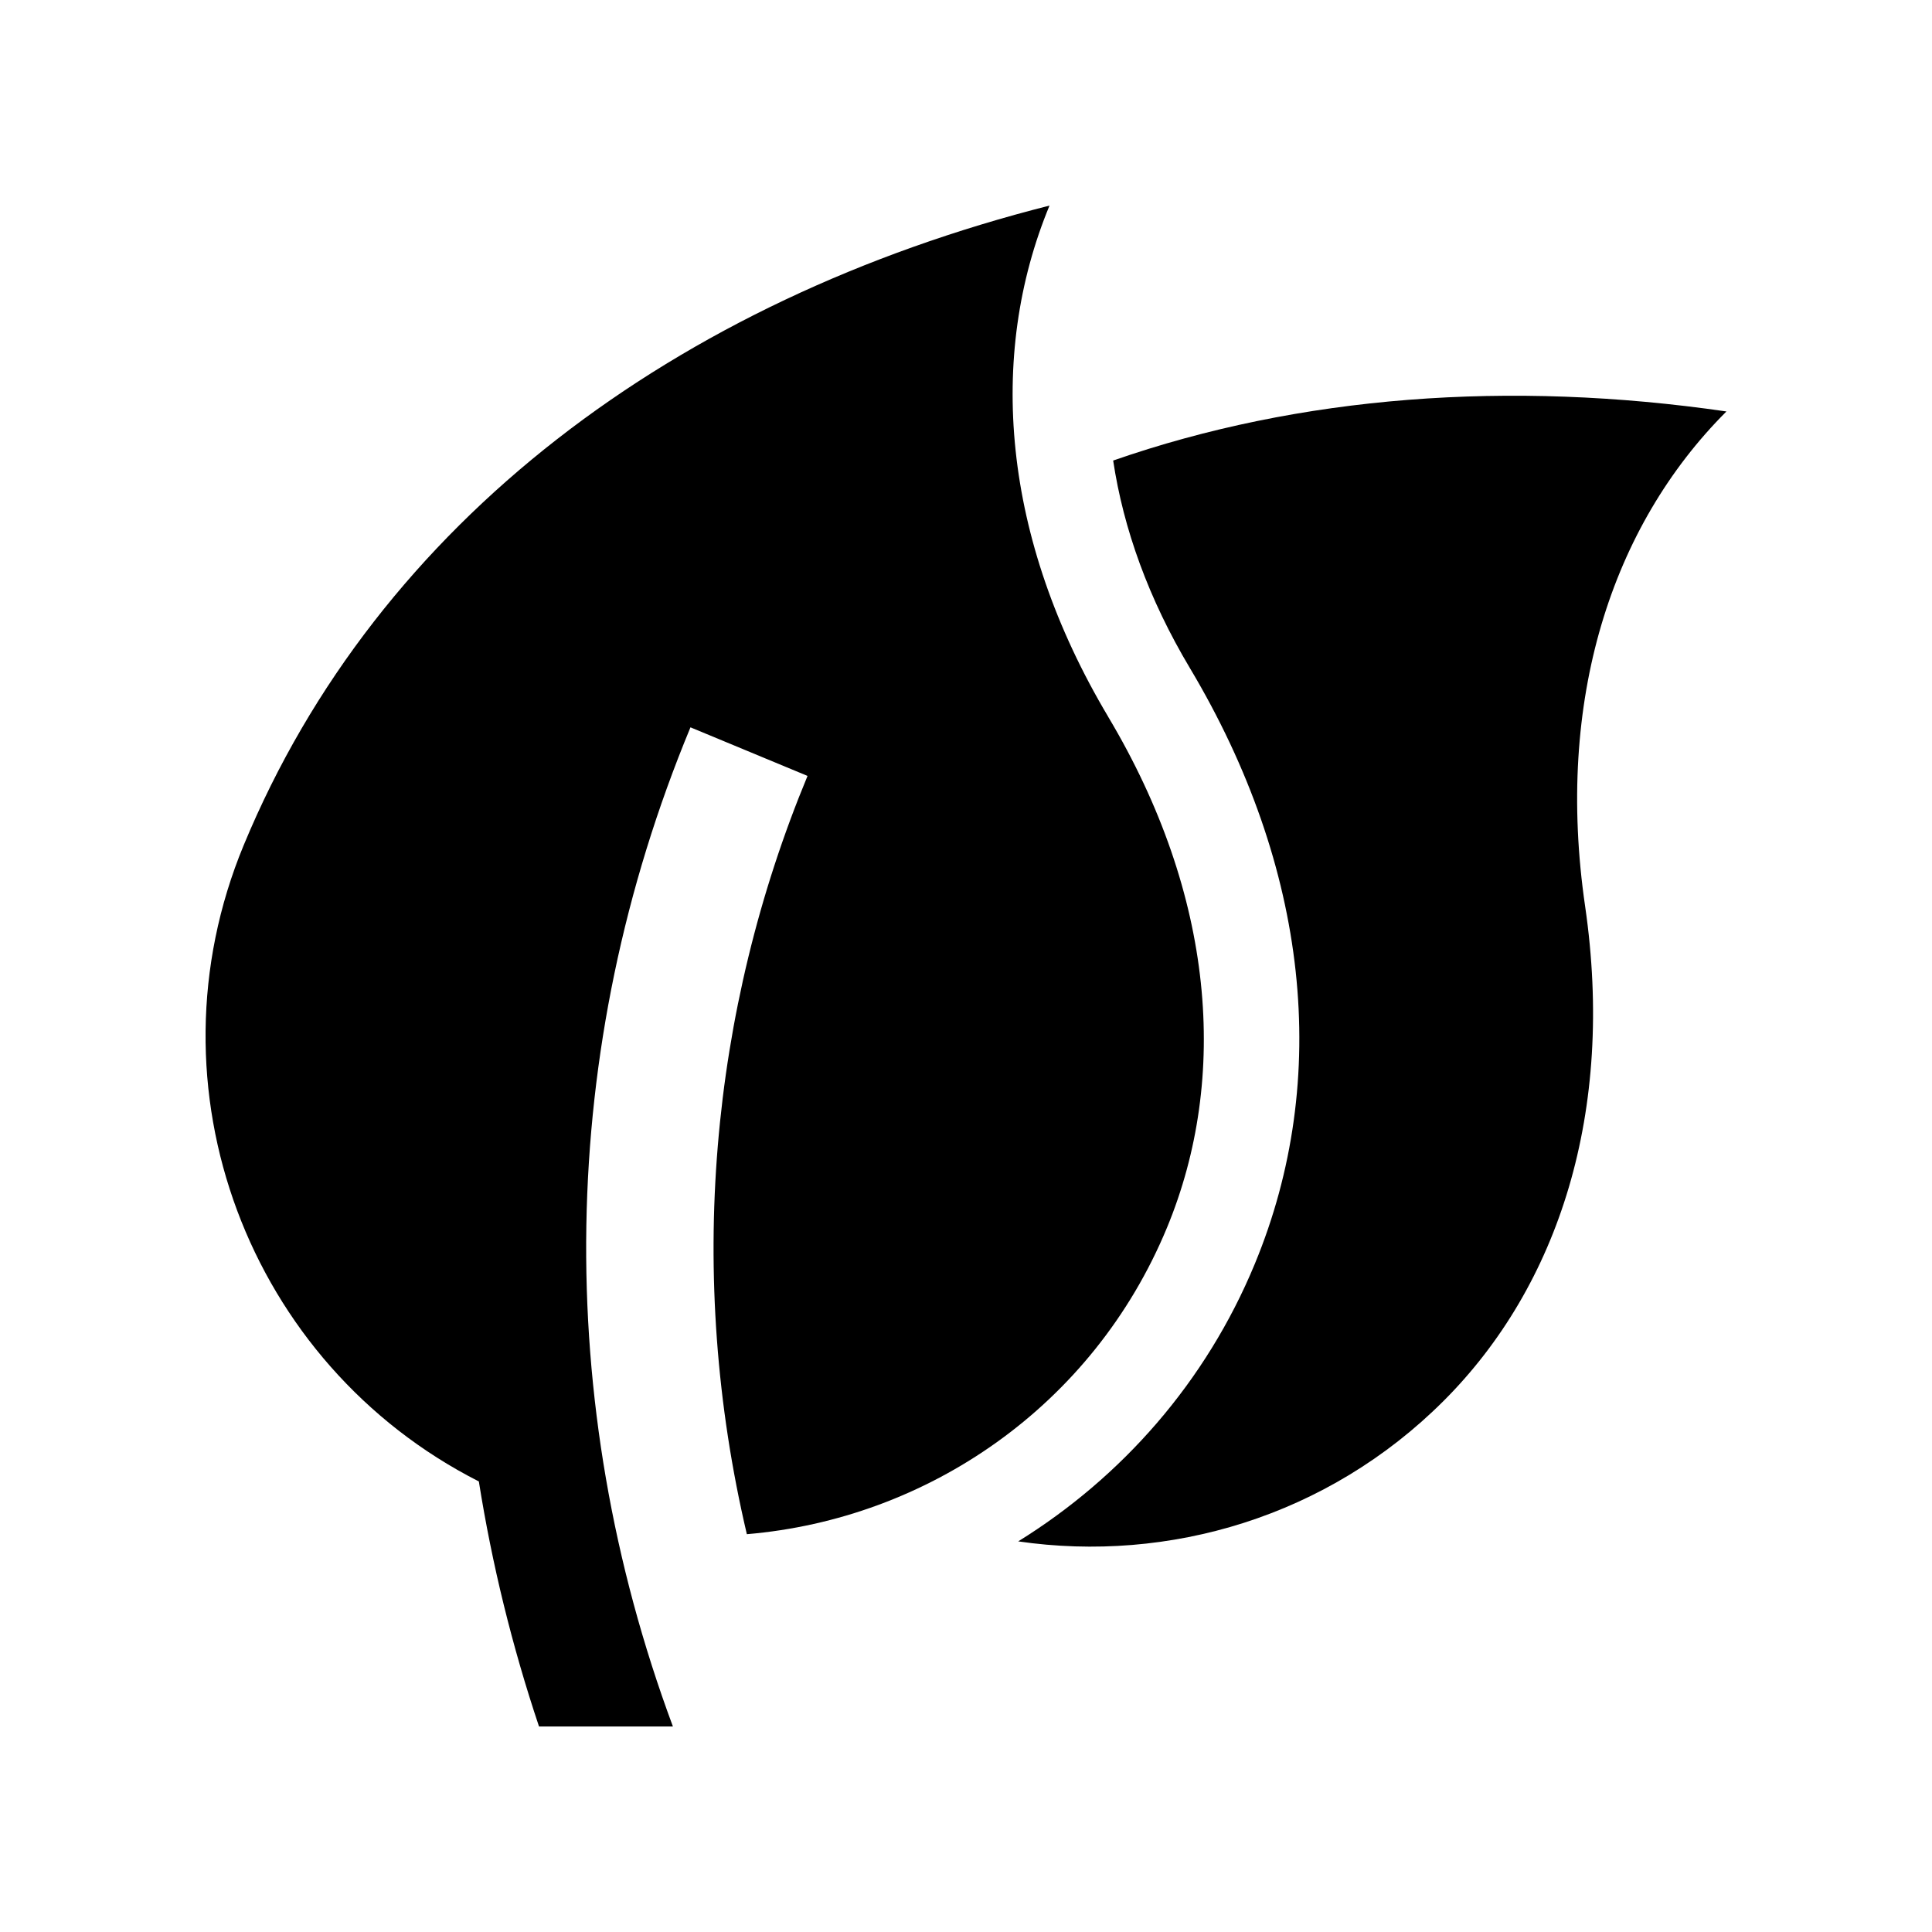
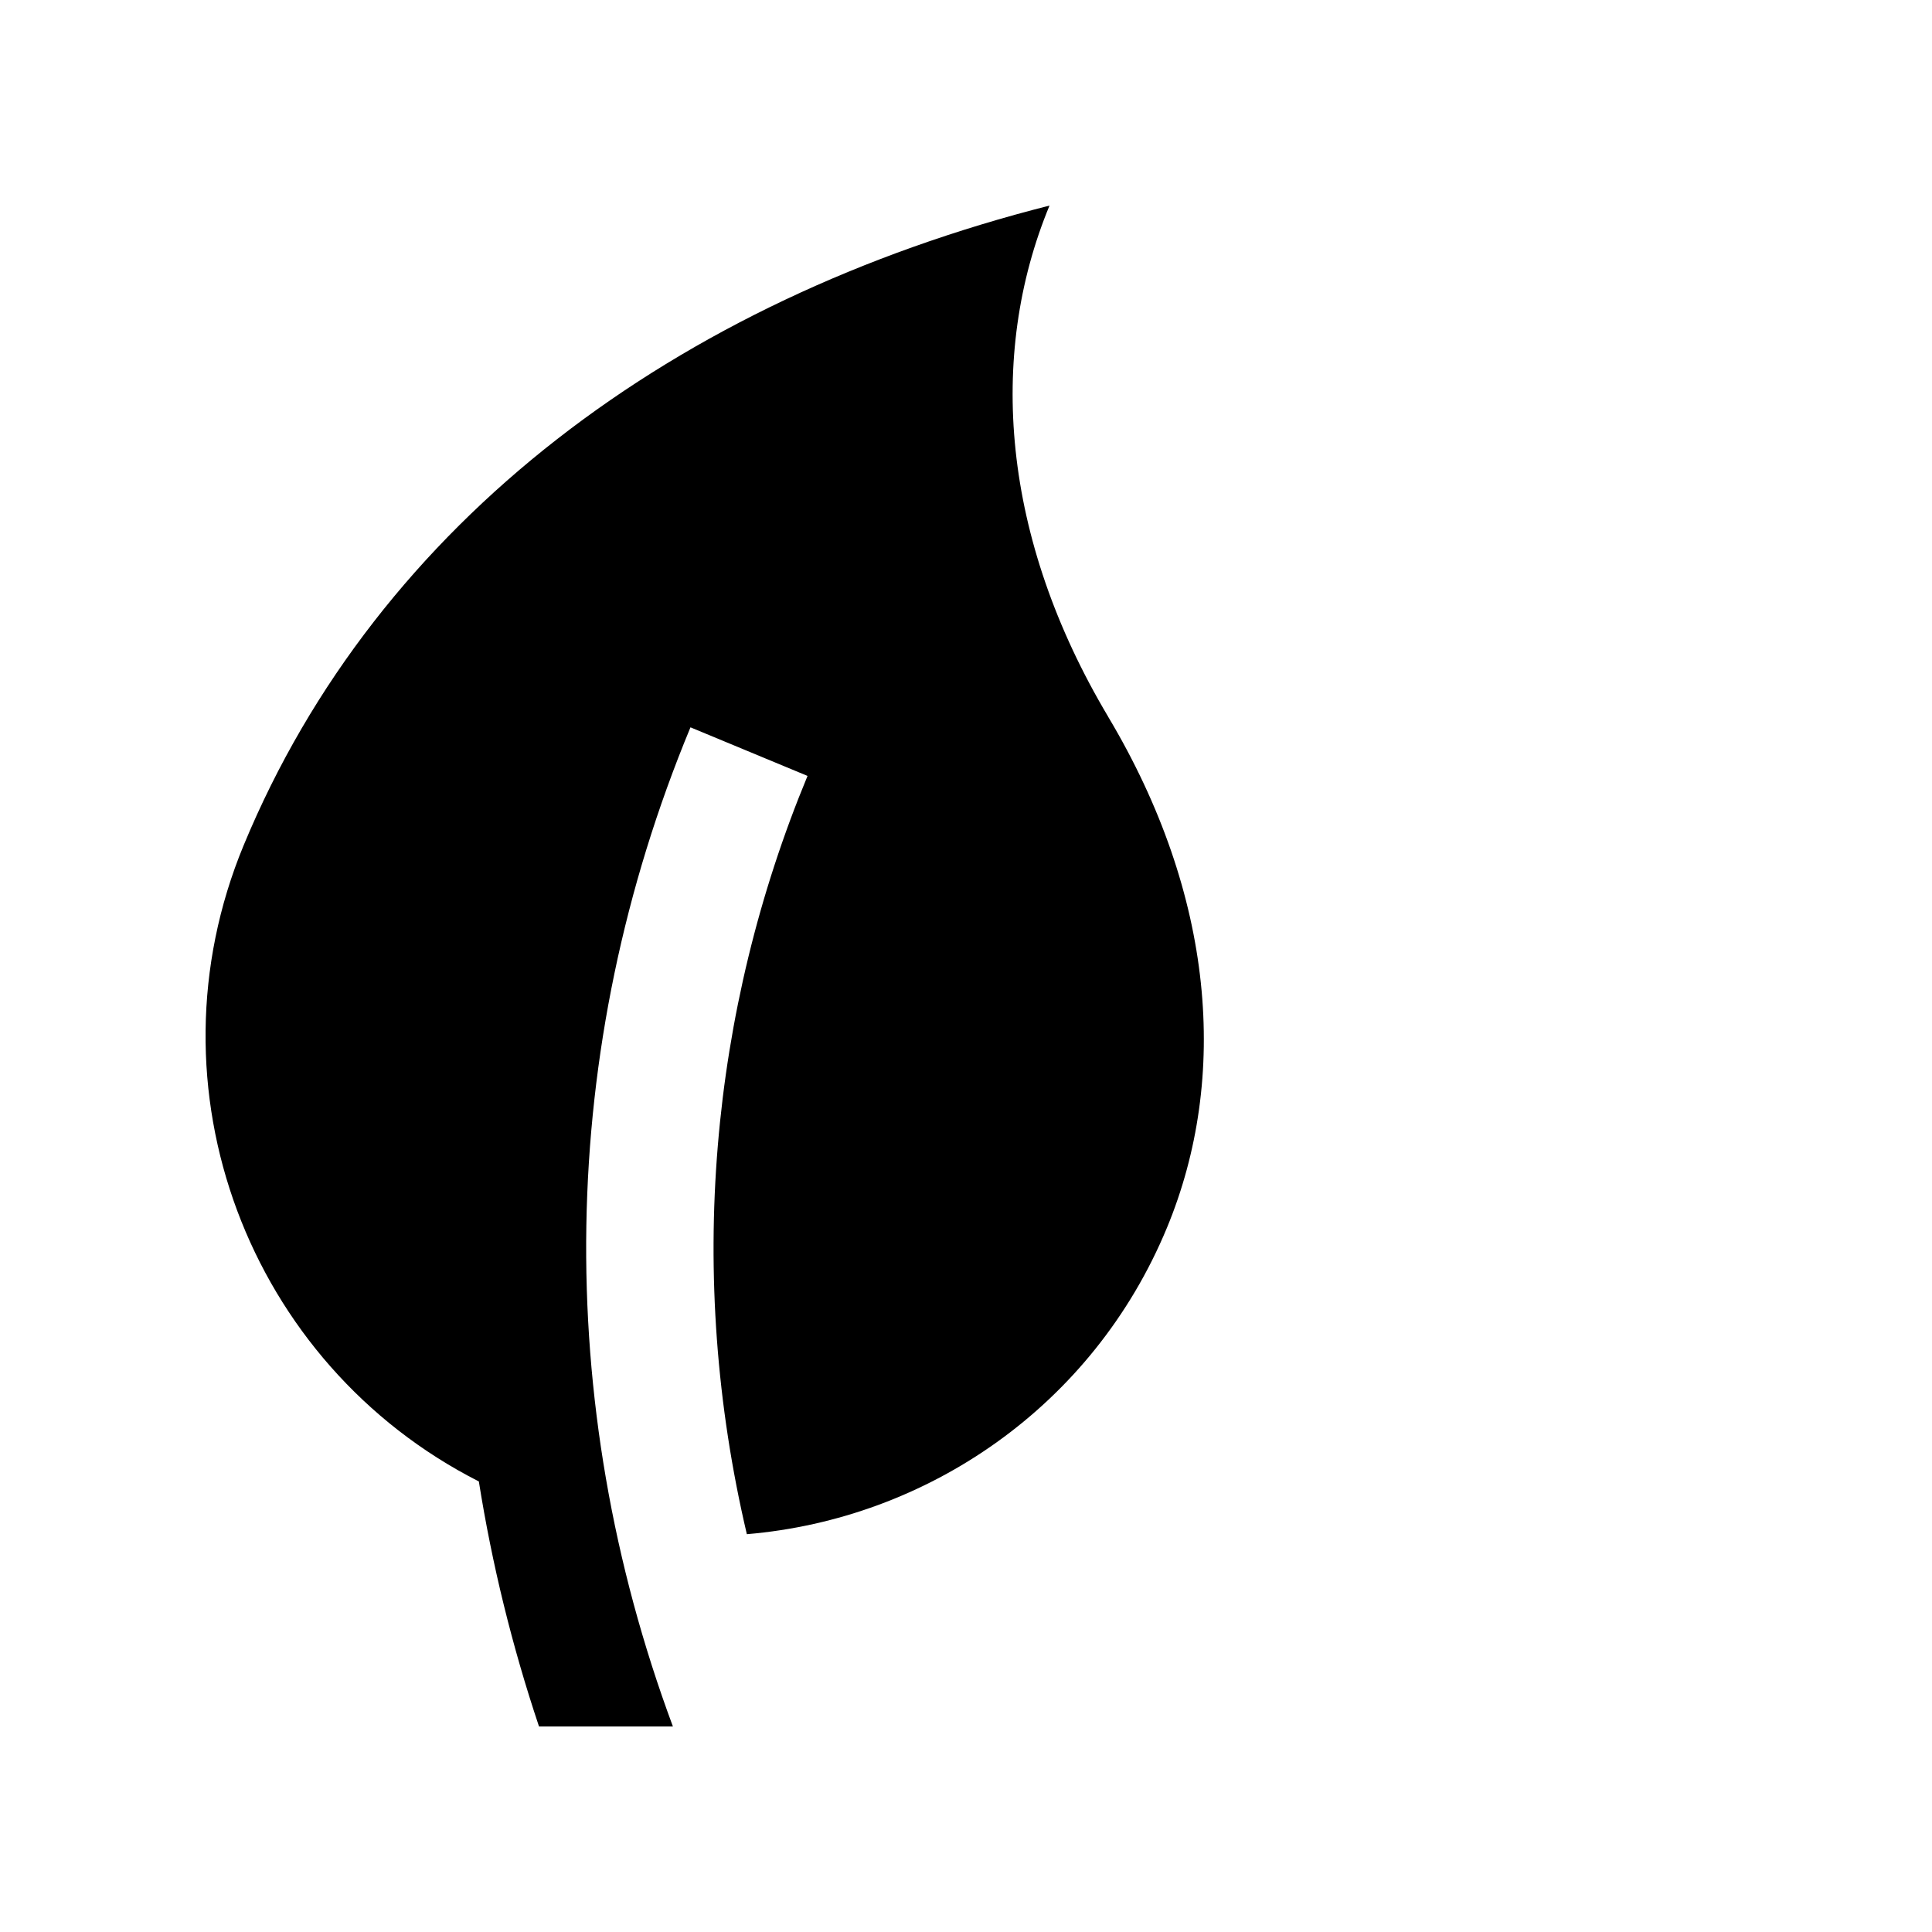
<svg xmlns="http://www.w3.org/2000/svg" fill="#000000" width="800px" height="800px" version="1.1" viewBox="144 144 512 512">
  <g>
-     <path d="m601.52 253.04c-57.465-8.348-113.09-4.211-162.52 13.008 2.719 18.105 9.41 36.703 20.332 54.992 31.453 52.707 37.555 108.8 17.184 157.95-12.953 31.293-35.227 56.48-62.68 73.492 39.953 5.805 82.035-6.531 112.77-37.262 30.504-30.504 45.398-76.625 37.465-131.07-7.945-54.508 6.949-100.62 37.453-131.11z" />
    <path d="m437.68 333.94c-28.191-47.316-32.043-95.645-15.547-135.46-98.914 25.062-177.94 83.543-213.56 169.53-26.641 64.32 1.254 137.57 62.328 168.59 3.477 21.895 8.793 43.59 15.941 64.93h35.484c-31.996-86.117-30.719-179.55 4.656-264.78l31.023 12.875c-25.844 62.285-32.223 132.38-16.082 200.95 47.793-4.035 91.723-33.883 111.34-81.23 16.492-39.836 12.617-88.148-15.59-135.4z" />
  </g>
</svg>